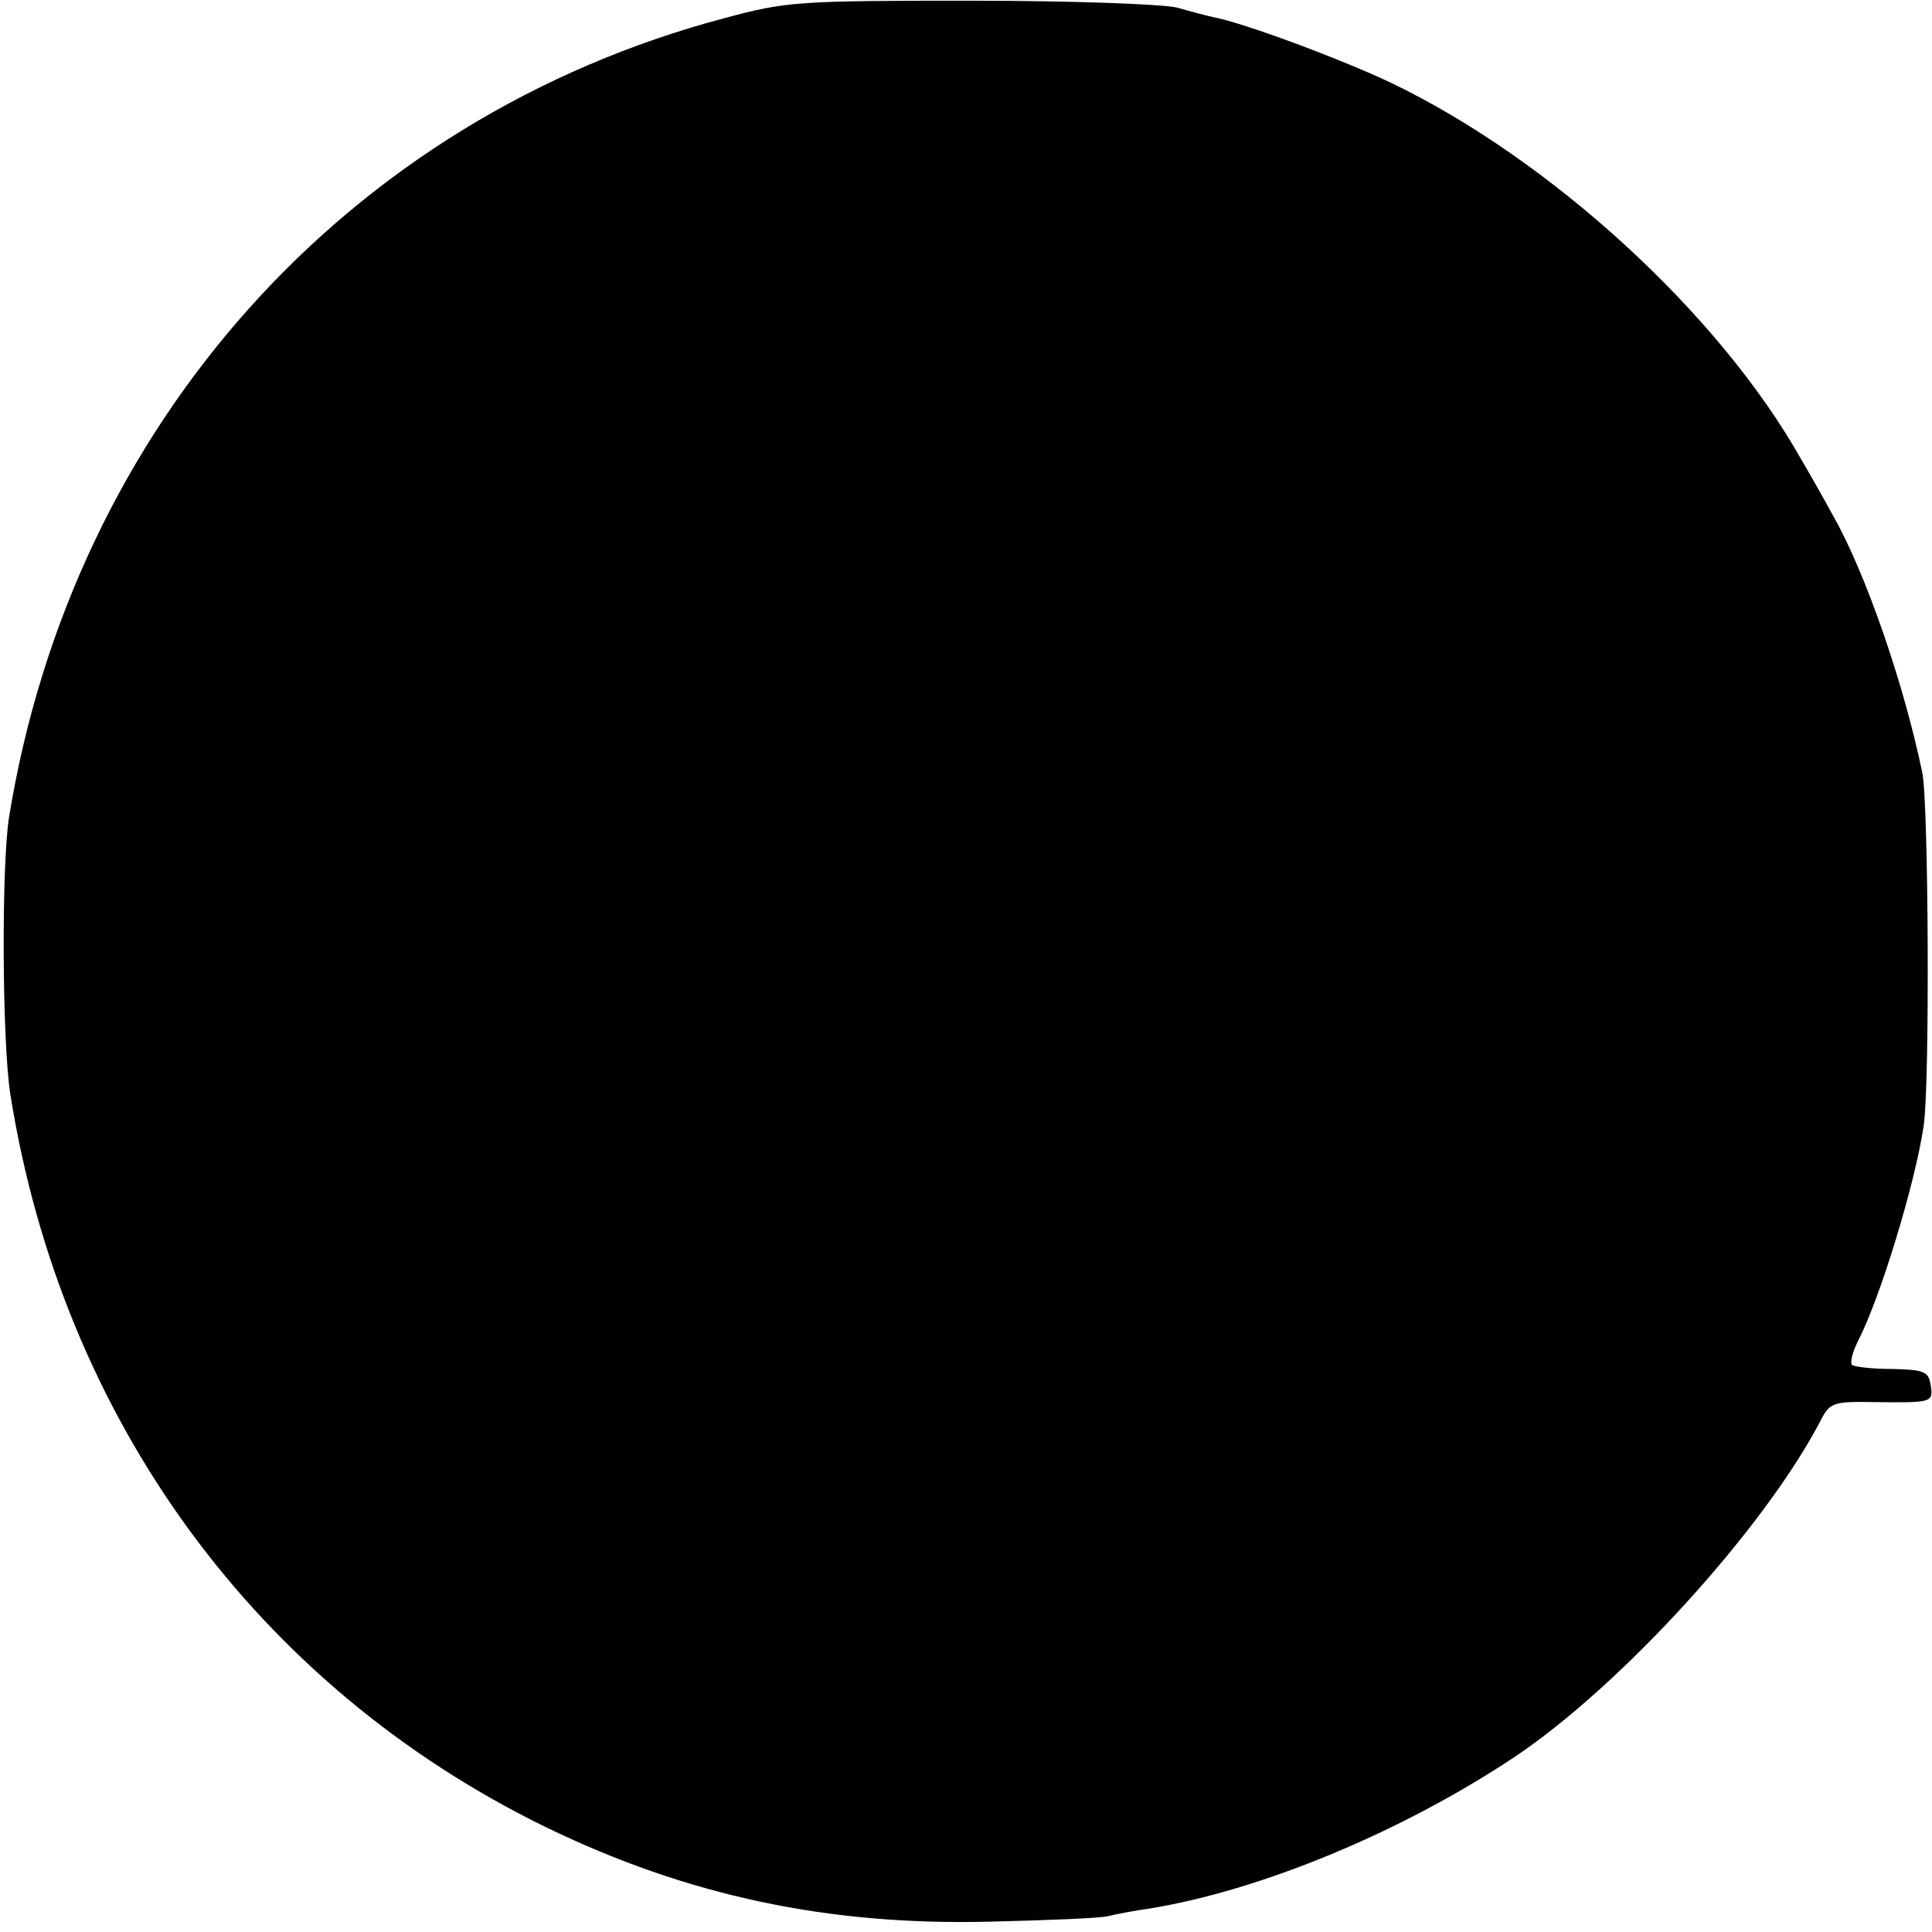
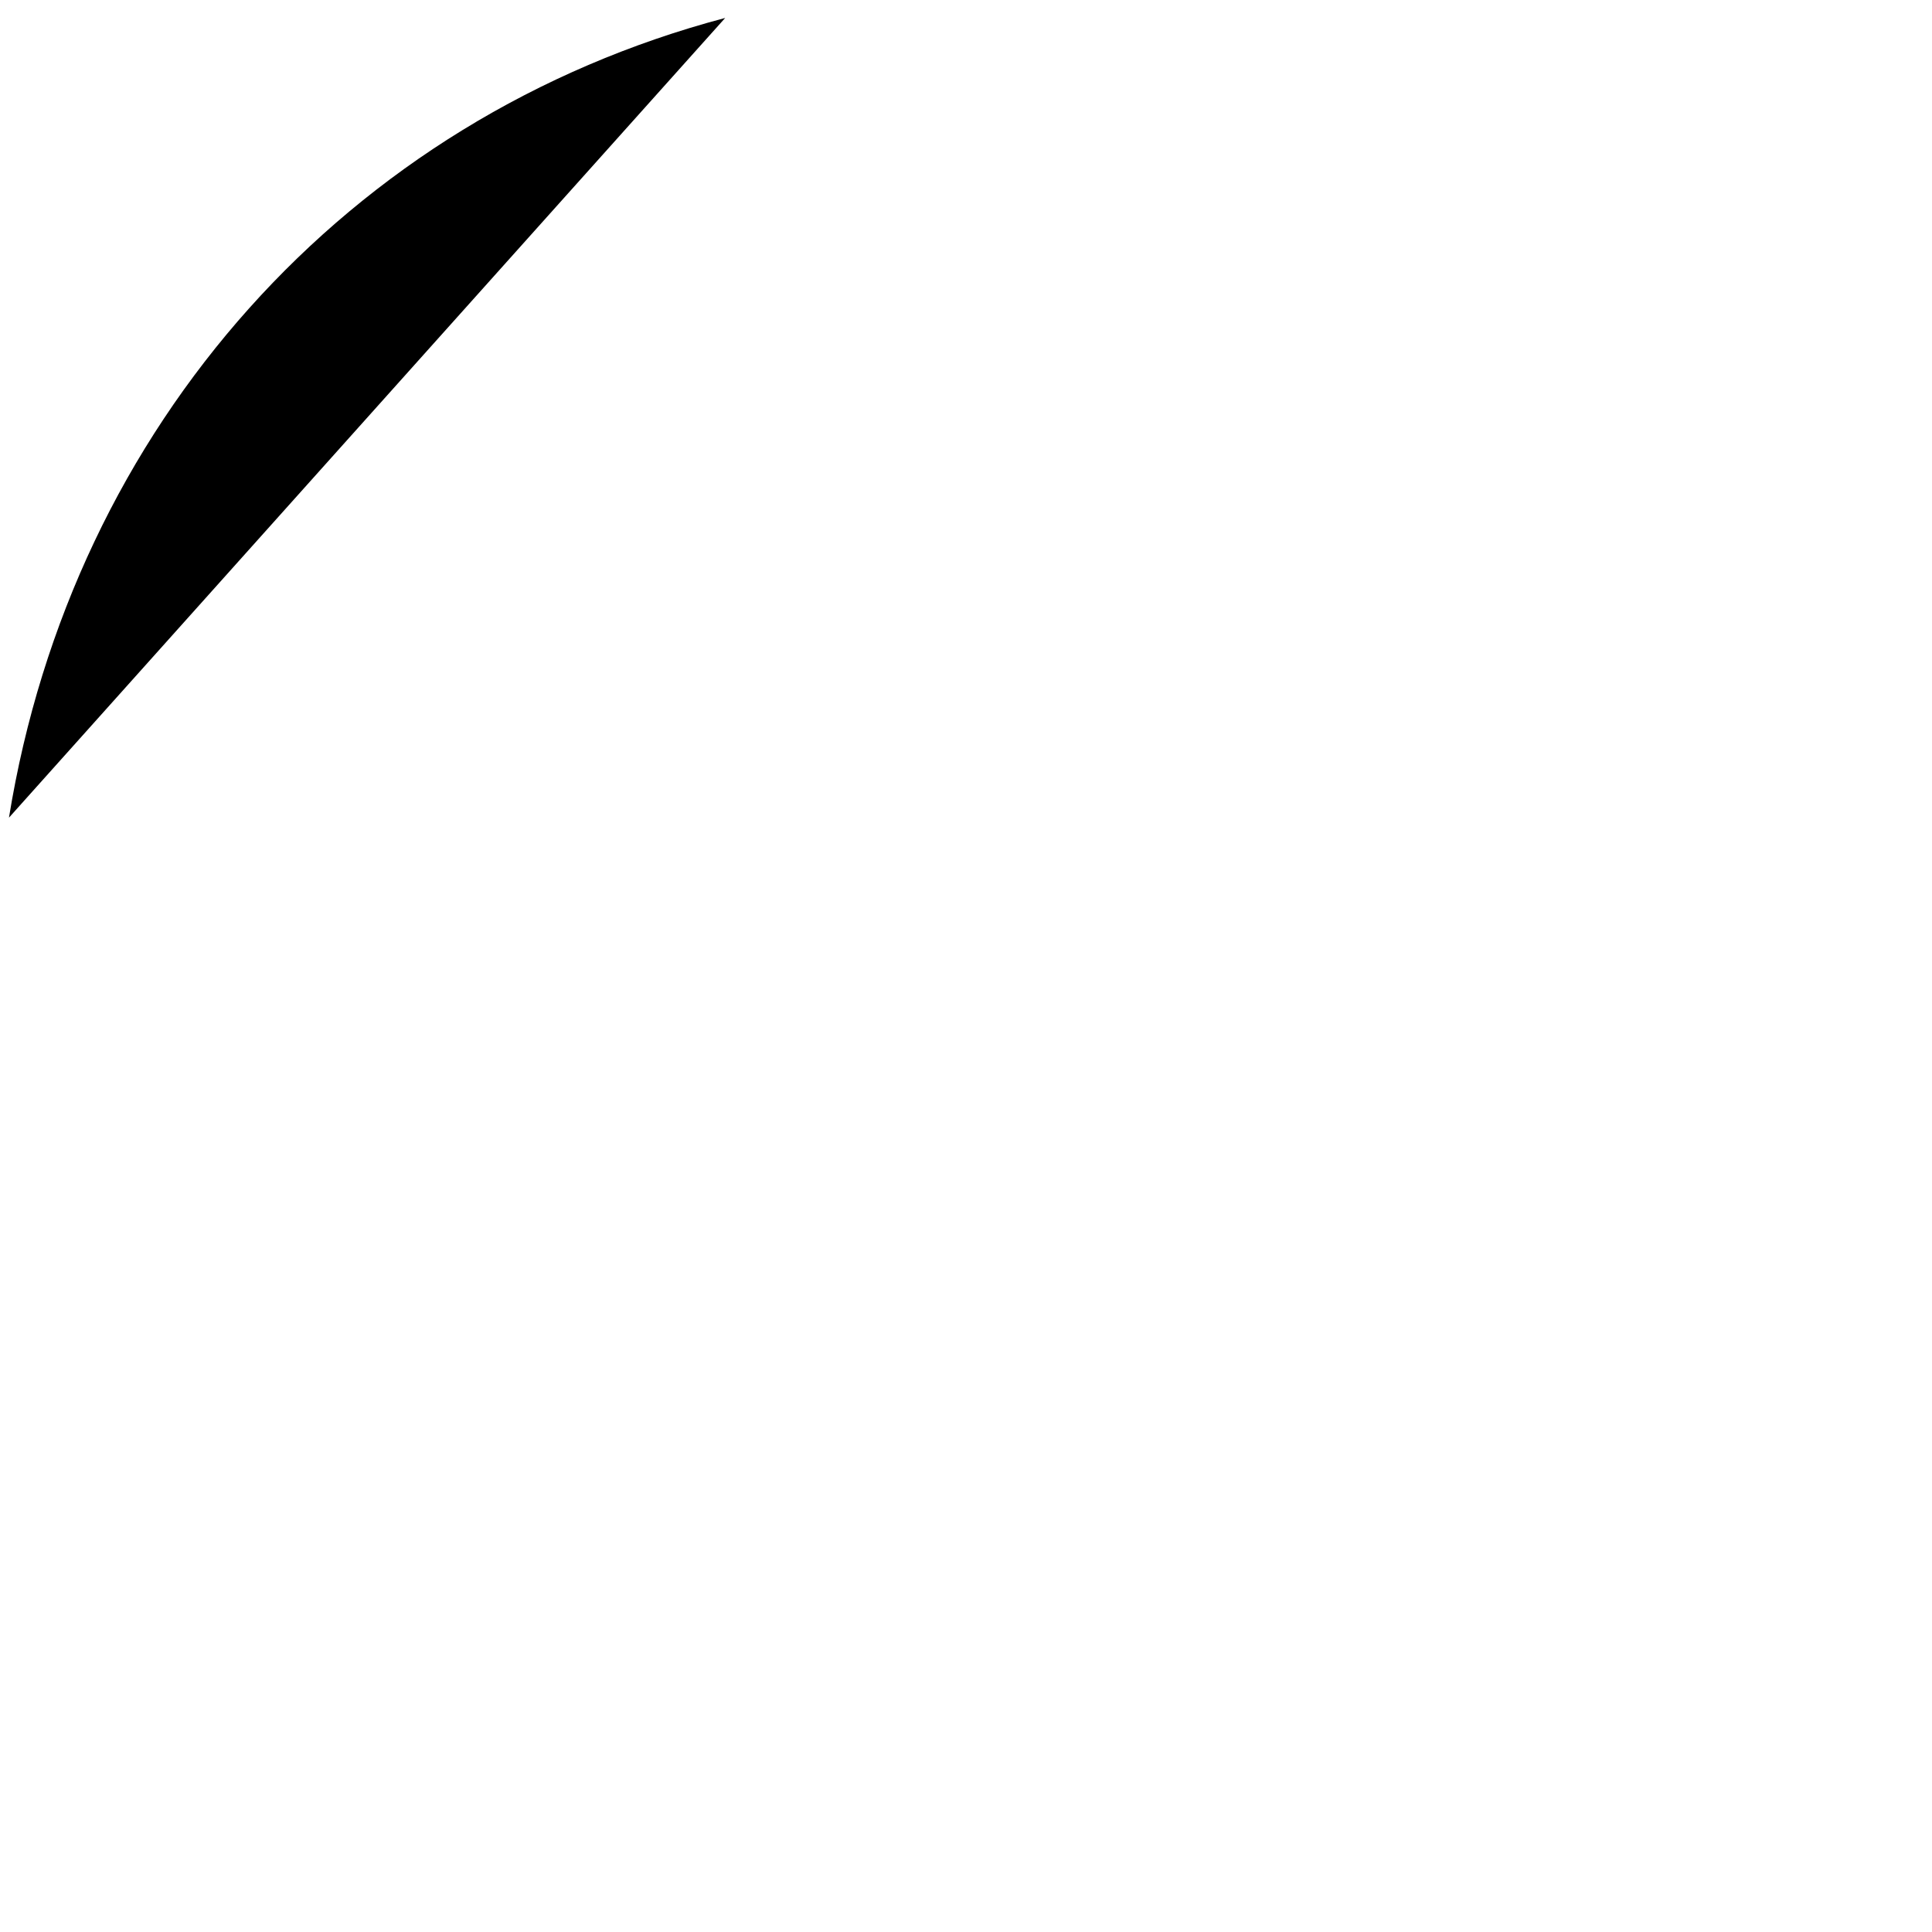
<svg xmlns="http://www.w3.org/2000/svg" version="1" width="373.333" height="373.333" viewBox="0 0 280 280">
-   <path d="M105.1 2.6C50.3 17.1 10.5 61.7 1.3 118.5c-1.1 7.2-1 32.5.2 40.1 7.5 47.2 35.8 85.8 77.6 106.2 20.4 9.9 40.8 14.3 64.4 13.7 8.3-.2 16-.5 17.1-.8 1.2-.3 3.9-.8 6-1.1 16-2.6 36.4-11 52.8-21.9 15.6-10.4 36.4-33.3 44.5-48.9 1.3-2.5 1.8-2.7 7.5-2.6 8.7.1 8.8.1 8.4-2.5-.3-1.9-.9-2.2-5.6-2.3-2.8 0-5.5-.3-5.8-.6-.3-.4.1-1.9.9-3.5 3.2-6.2 8.3-22.9 9.5-31.2.9-6 .7-46.6-.2-51.1-2.7-13-8.2-28.9-12.9-37.2-1.3-2.4-3.4-6.1-4.7-8.3-11.9-21.1-36.3-43.4-59.4-54.5-7.4-3.5-21.4-8.7-25.7-9.5-.9-.2-3.3-.8-5.3-1.4-2.1-.5-15.3-1-29.9-1-24.9 0-26.7.1-35.6 2.5z" />
+   <path d="M105.1 2.6C50.3 17.1 10.5 61.7 1.3 118.5z" />
</svg>